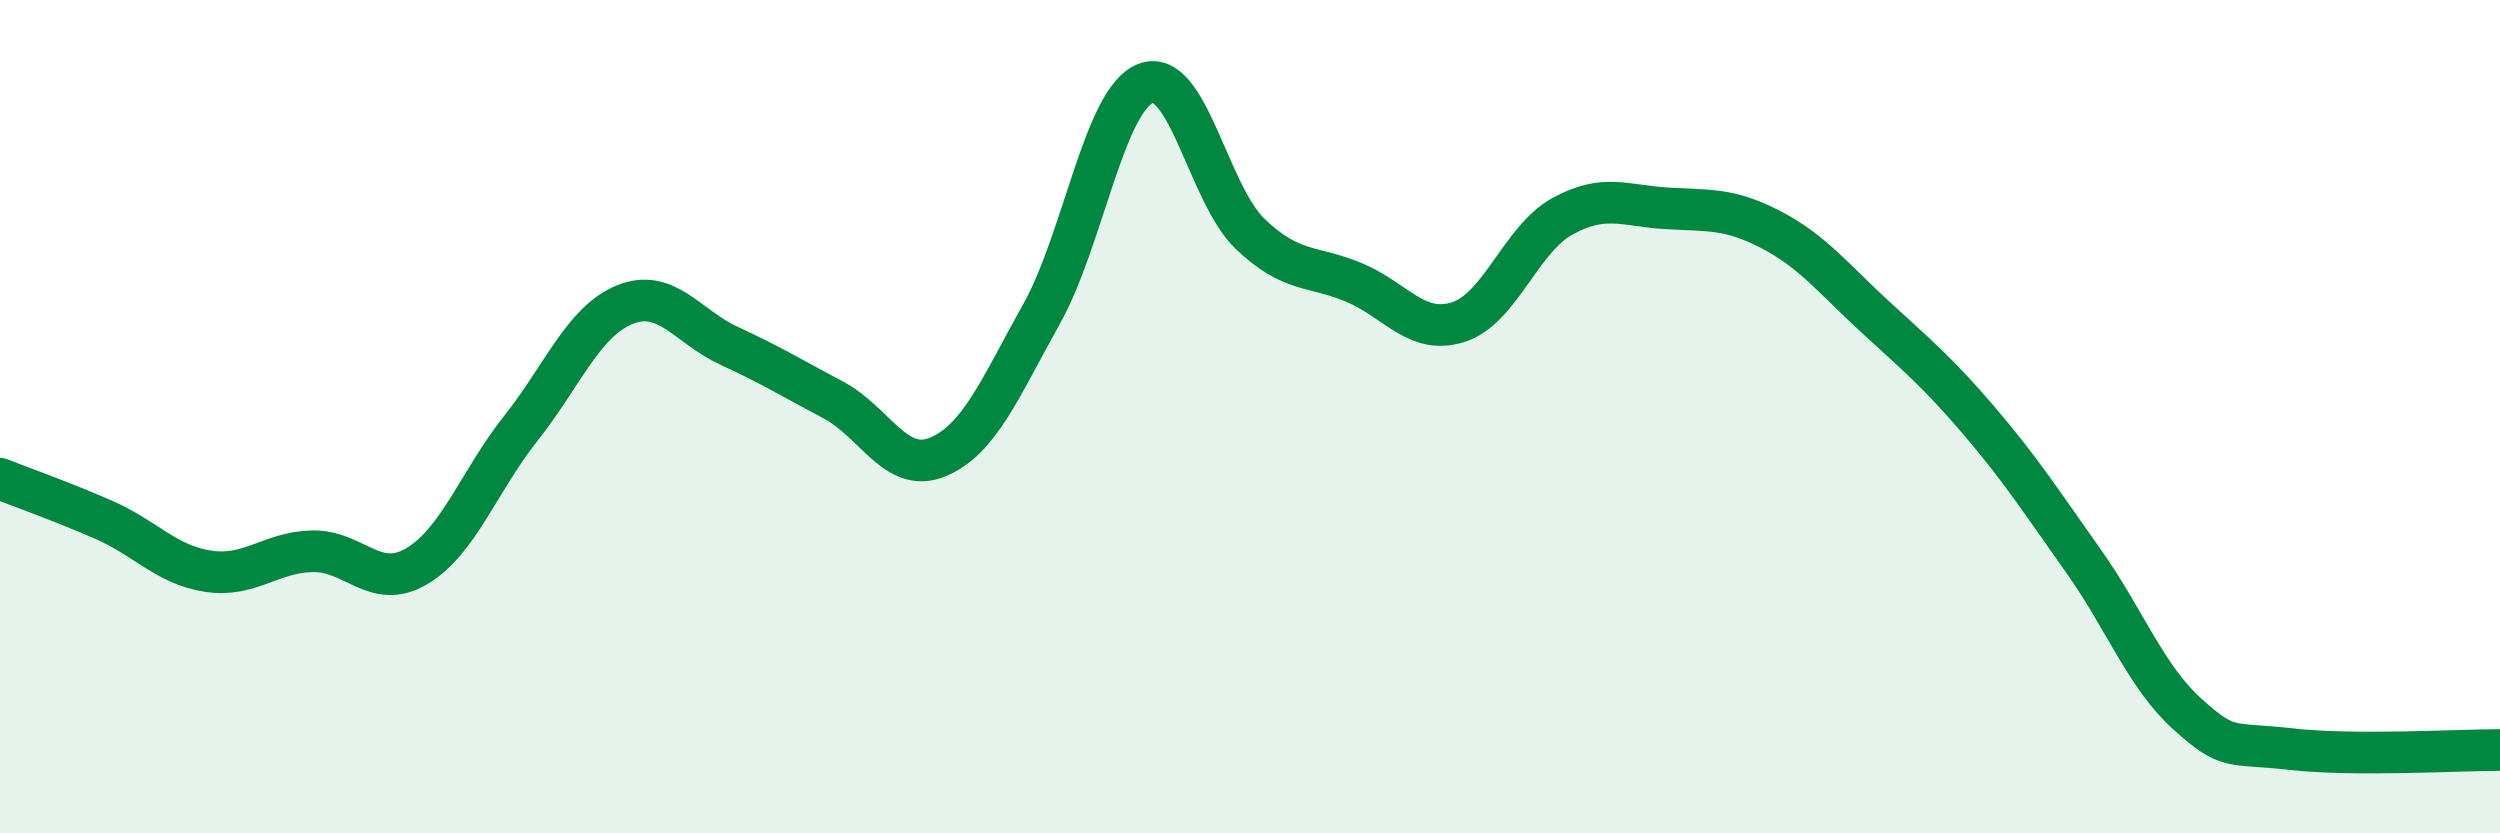
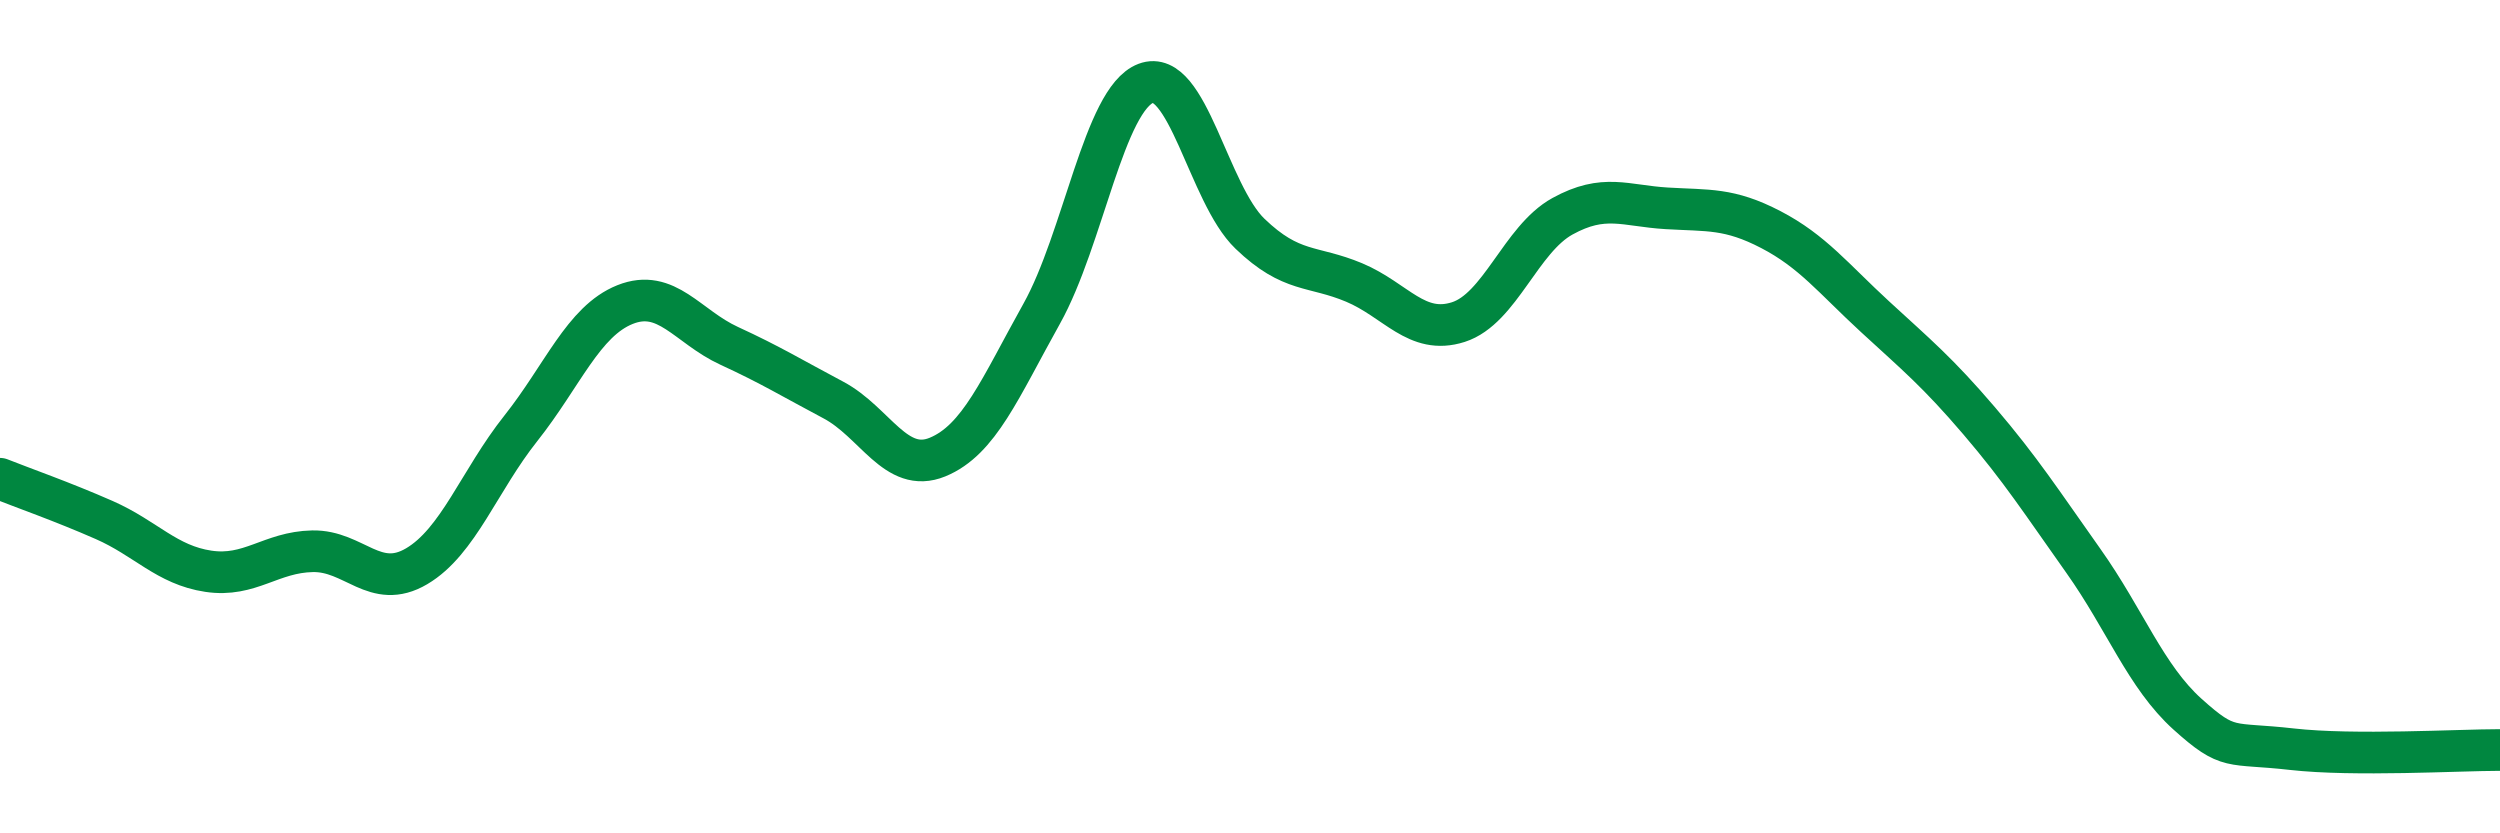
<svg xmlns="http://www.w3.org/2000/svg" width="60" height="20" viewBox="0 0 60 20">
-   <path d="M 0,11.49 C 0.5,11.69 1.5,12.04 2.5,12.48 C 3.5,12.92 4,13.56 5,13.71 C 6,13.86 6.5,13.25 7.5,13.23 C 8.5,13.21 9,14.18 10,13.59 C 11,13 11.5,11.54 12.5,10.28 C 13.5,9.02 14,7.71 15,7.31 C 16,6.91 16.5,7.84 17.5,8.3 C 18.5,8.76 19,9.07 20,9.6 C 21,10.13 21.5,11.38 22.5,10.97 C 23.5,10.56 24,9.32 25,7.53 C 26,5.74 26.5,2.38 27.5,2 C 28.5,1.62 29,4.65 30,5.61 C 31,6.57 31.5,6.36 32.5,6.78 C 33.5,7.2 34,8.05 35,7.73 C 36,7.41 36.5,5.74 37.5,5.19 C 38.5,4.64 39,4.94 40,5 C 41,5.06 41.5,4.99 42.5,5.51 C 43.5,6.03 44,6.68 45,7.6 C 46,8.52 46.5,8.93 47.5,10.1 C 48.5,11.27 49,12.05 50,13.46 C 51,14.87 51.5,16.24 52.5,17.14 C 53.5,18.04 53.5,17.81 55,17.98 C 56.5,18.15 59,18 60,18L60 20L0 20Z" fill="#008740" opacity="0.1" stroke-linecap="round" stroke-linejoin="round" />
  <path d="M 0,11.49 C 0.5,11.69 1.5,12.04 2.5,12.48 C 3.5,12.92 4,13.56 5,13.71 C 6,13.86 6.5,13.25 7.5,13.23 C 8.5,13.21 9,14.18 10,13.59 C 11,13 11.5,11.54 12.5,10.28 C 13.5,9.02 14,7.71 15,7.31 C 16,6.91 16.5,7.84 17.5,8.3 C 18.5,8.76 19,9.07 20,9.6 C 21,10.13 21.5,11.38 22.5,10.97 C 23.5,10.56 24,9.32 25,7.53 C 26,5.74 26.5,2.38 27.5,2 C 28.5,1.62 29,4.65 30,5.61 C 31,6.57 31.5,6.36 32.5,6.78 C 33.5,7.2 34,8.05 35,7.73 C 36,7.41 36.5,5.74 37.5,5.19 C 38.5,4.64 39,4.94 40,5 C 41,5.06 41.5,4.99 42.5,5.51 C 43.5,6.03 44,6.68 45,7.6 C 46,8.52 46.5,8.93 47.5,10.1 C 48.5,11.27 49,12.05 50,13.46 C 51,14.87 51.5,16.24 52.5,17.14 C 53.5,18.04 53.5,17.81 55,17.98 C 56.5,18.15 59,18 60,18" stroke="#008740" stroke-width="1" fill="none" stroke-linecap="round" stroke-linejoin="round" />
</svg>